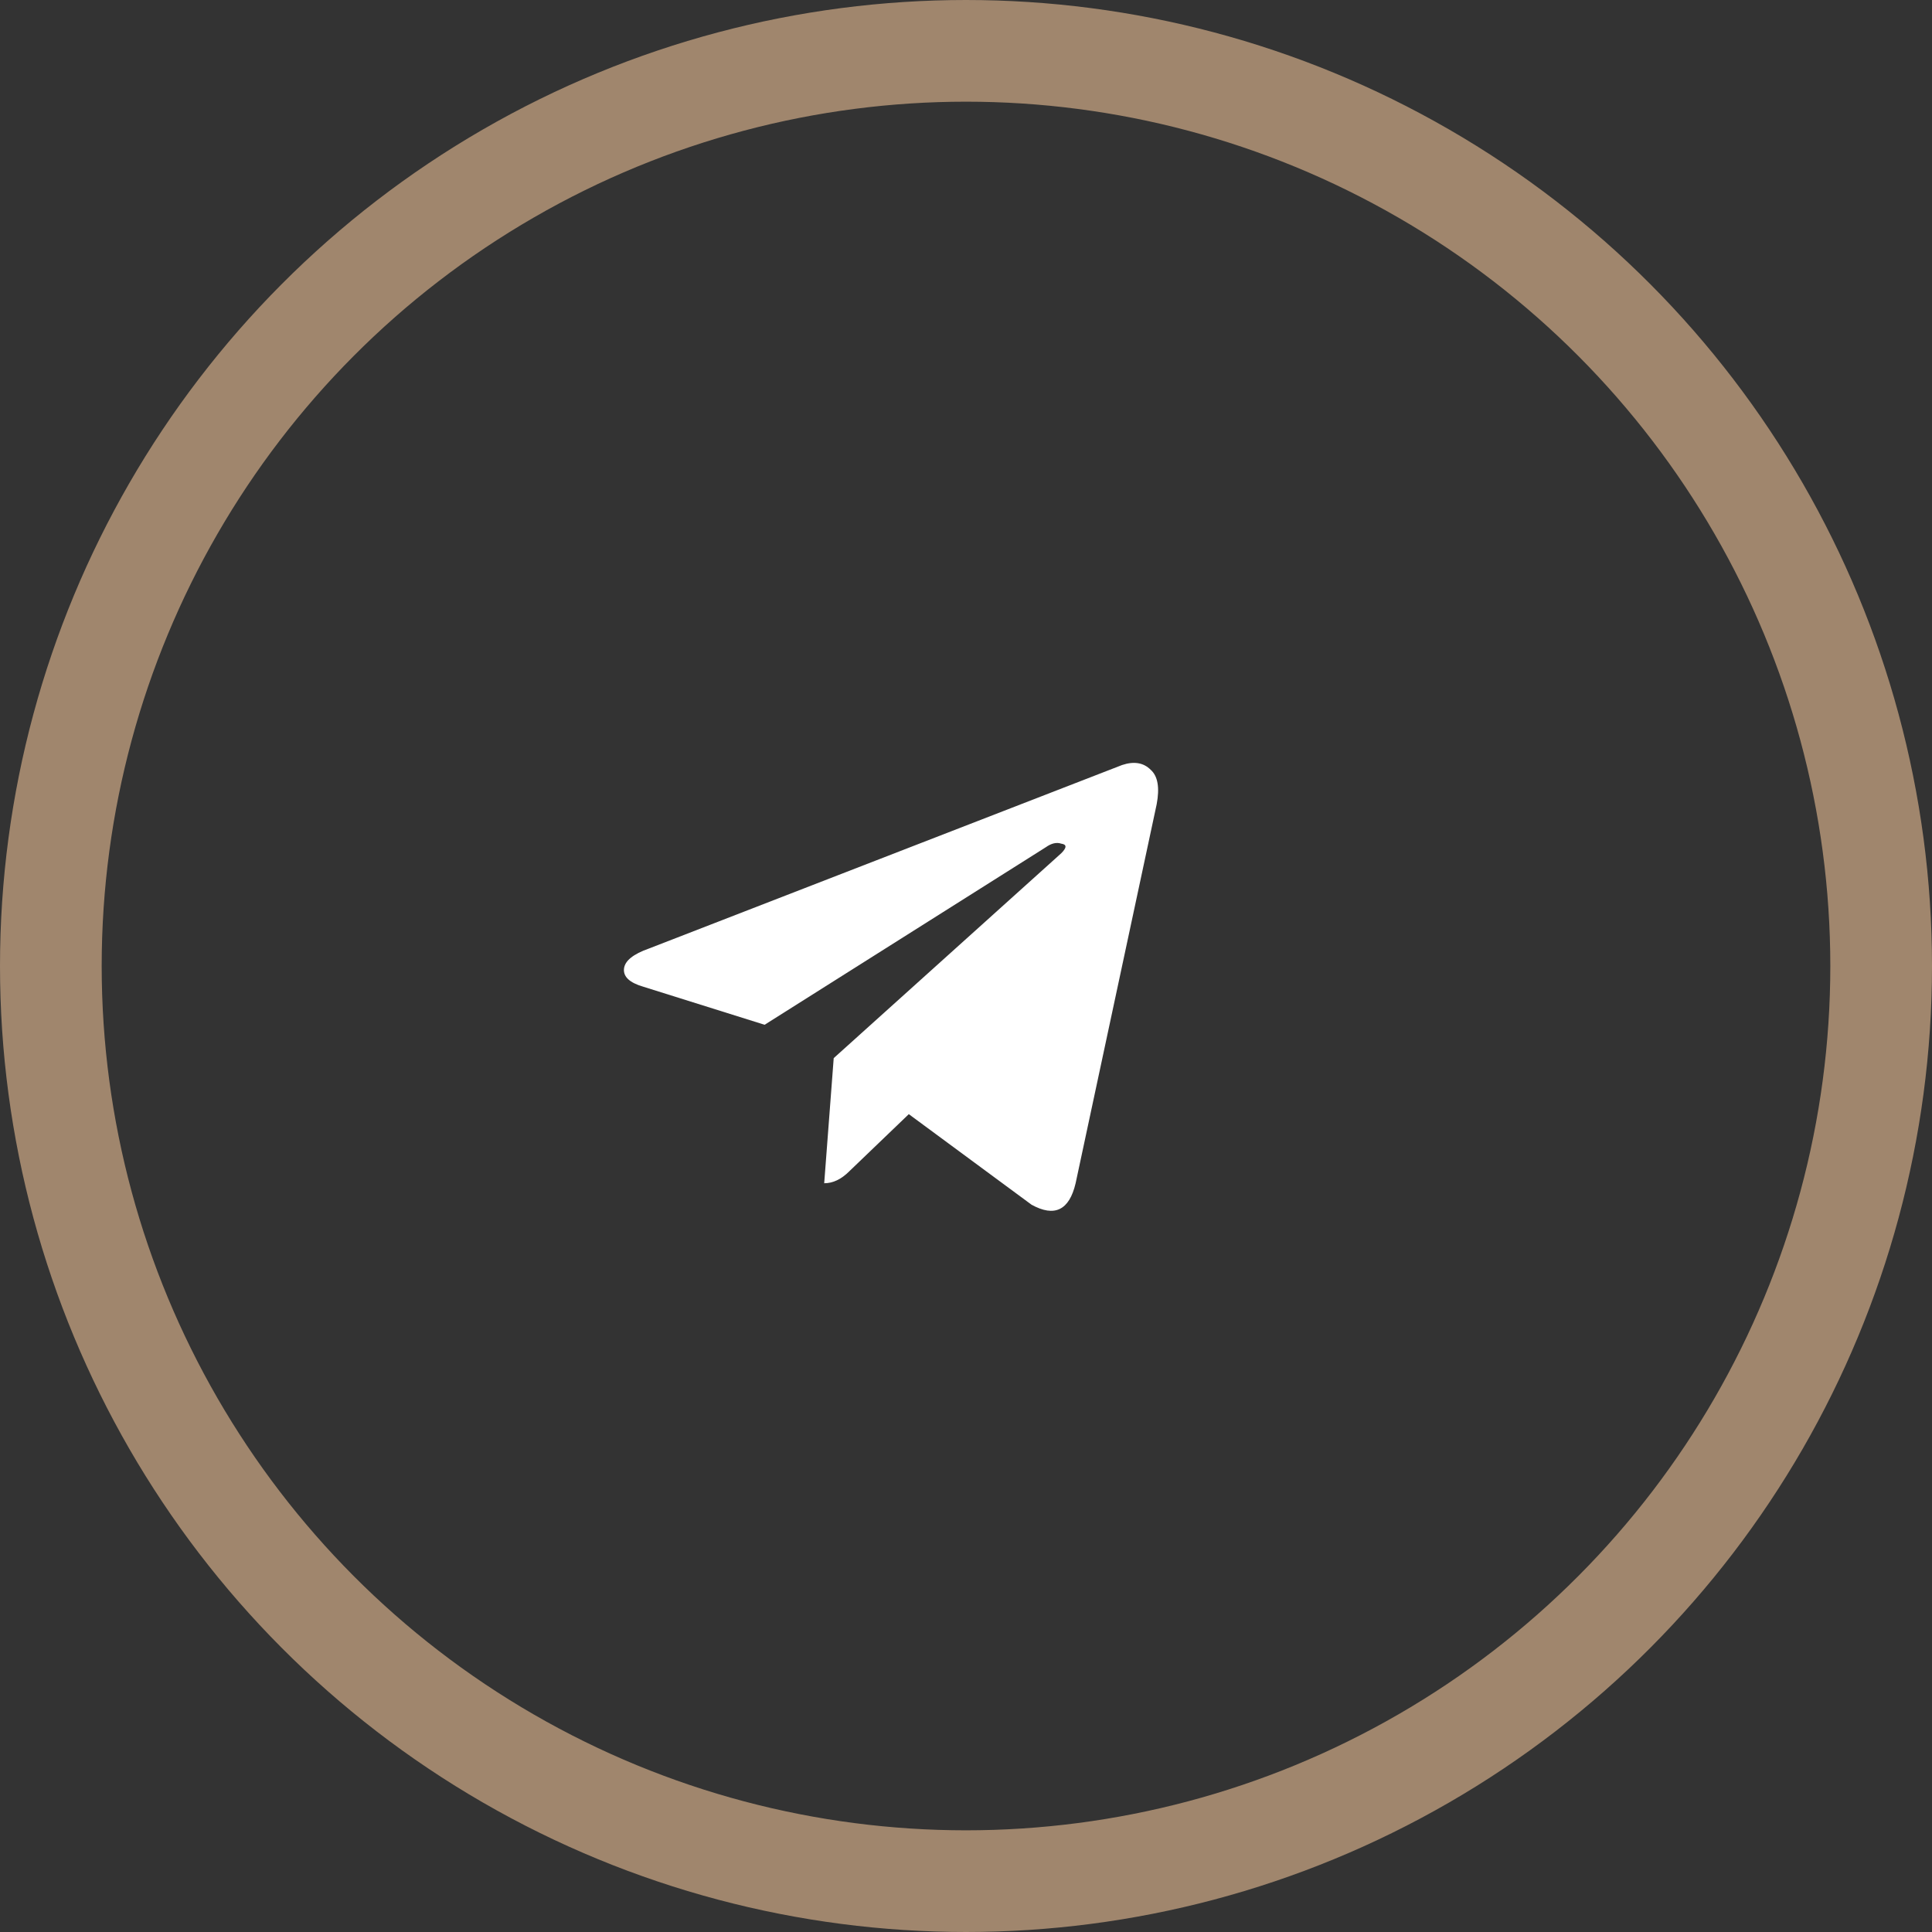
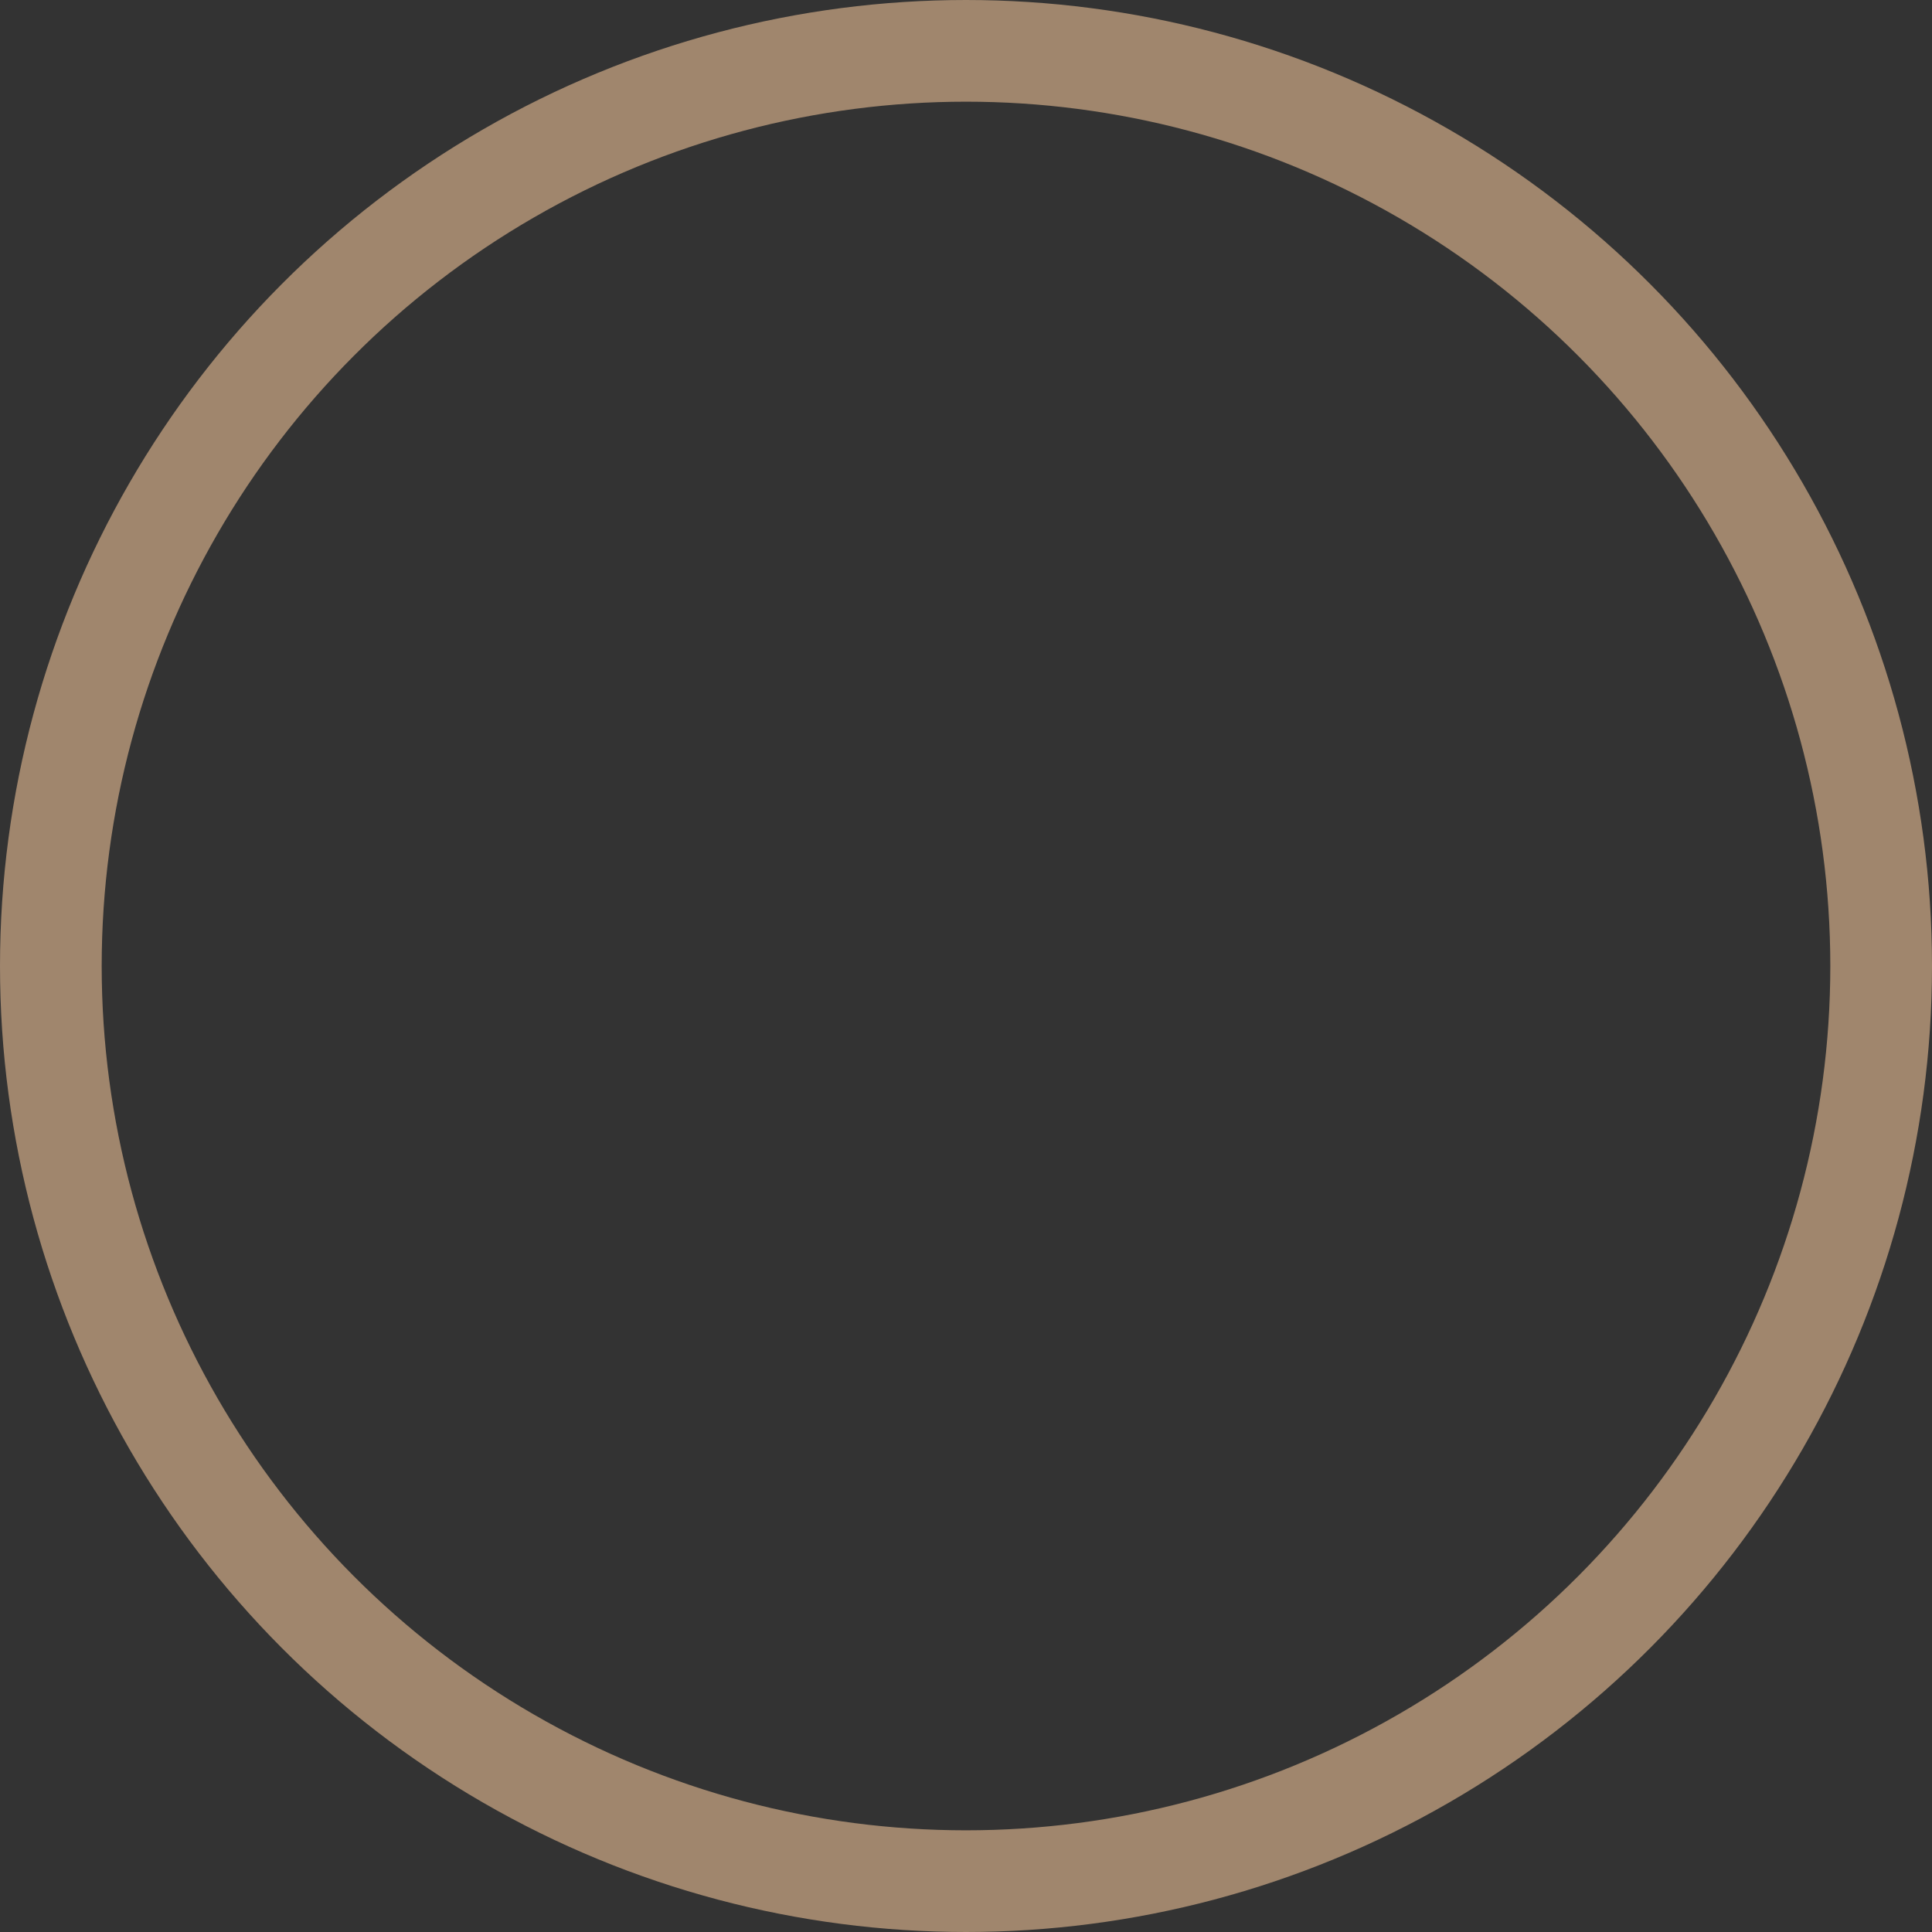
<svg xmlns="http://www.w3.org/2000/svg" width="38" height="38" viewBox="0 0 38 38" fill="none">
  <rect x="0" y="0" width="38" height="38" fill="#333333" stroke="none" />
  <circle cx="19" cy="19" r="18" stroke="#A0866D" stroke-width="2" />
-   <path d="M22.75 15.82L21.156 23.273C21.031 23.805 20.742 23.945 20.289 23.695L17.875 21.914L16.703 23.039C16.547 23.195 16.383 23.273 16.211 23.273L16.398 20.812L20.875 16.781C20.984 16.672 20.984 16.609 20.875 16.594C20.781 16.562 20.679 16.586 20.57 16.664L15.039 20.156L12.648 19.406C12.383 19.328 12.258 19.211 12.273 19.055C12.289 18.898 12.453 18.766 12.765 18.656L22.07 15.047C22.304 14.969 22.492 15 22.633 15.141C22.773 15.266 22.812 15.492 22.75 15.82Z" fill="white" />
</svg>